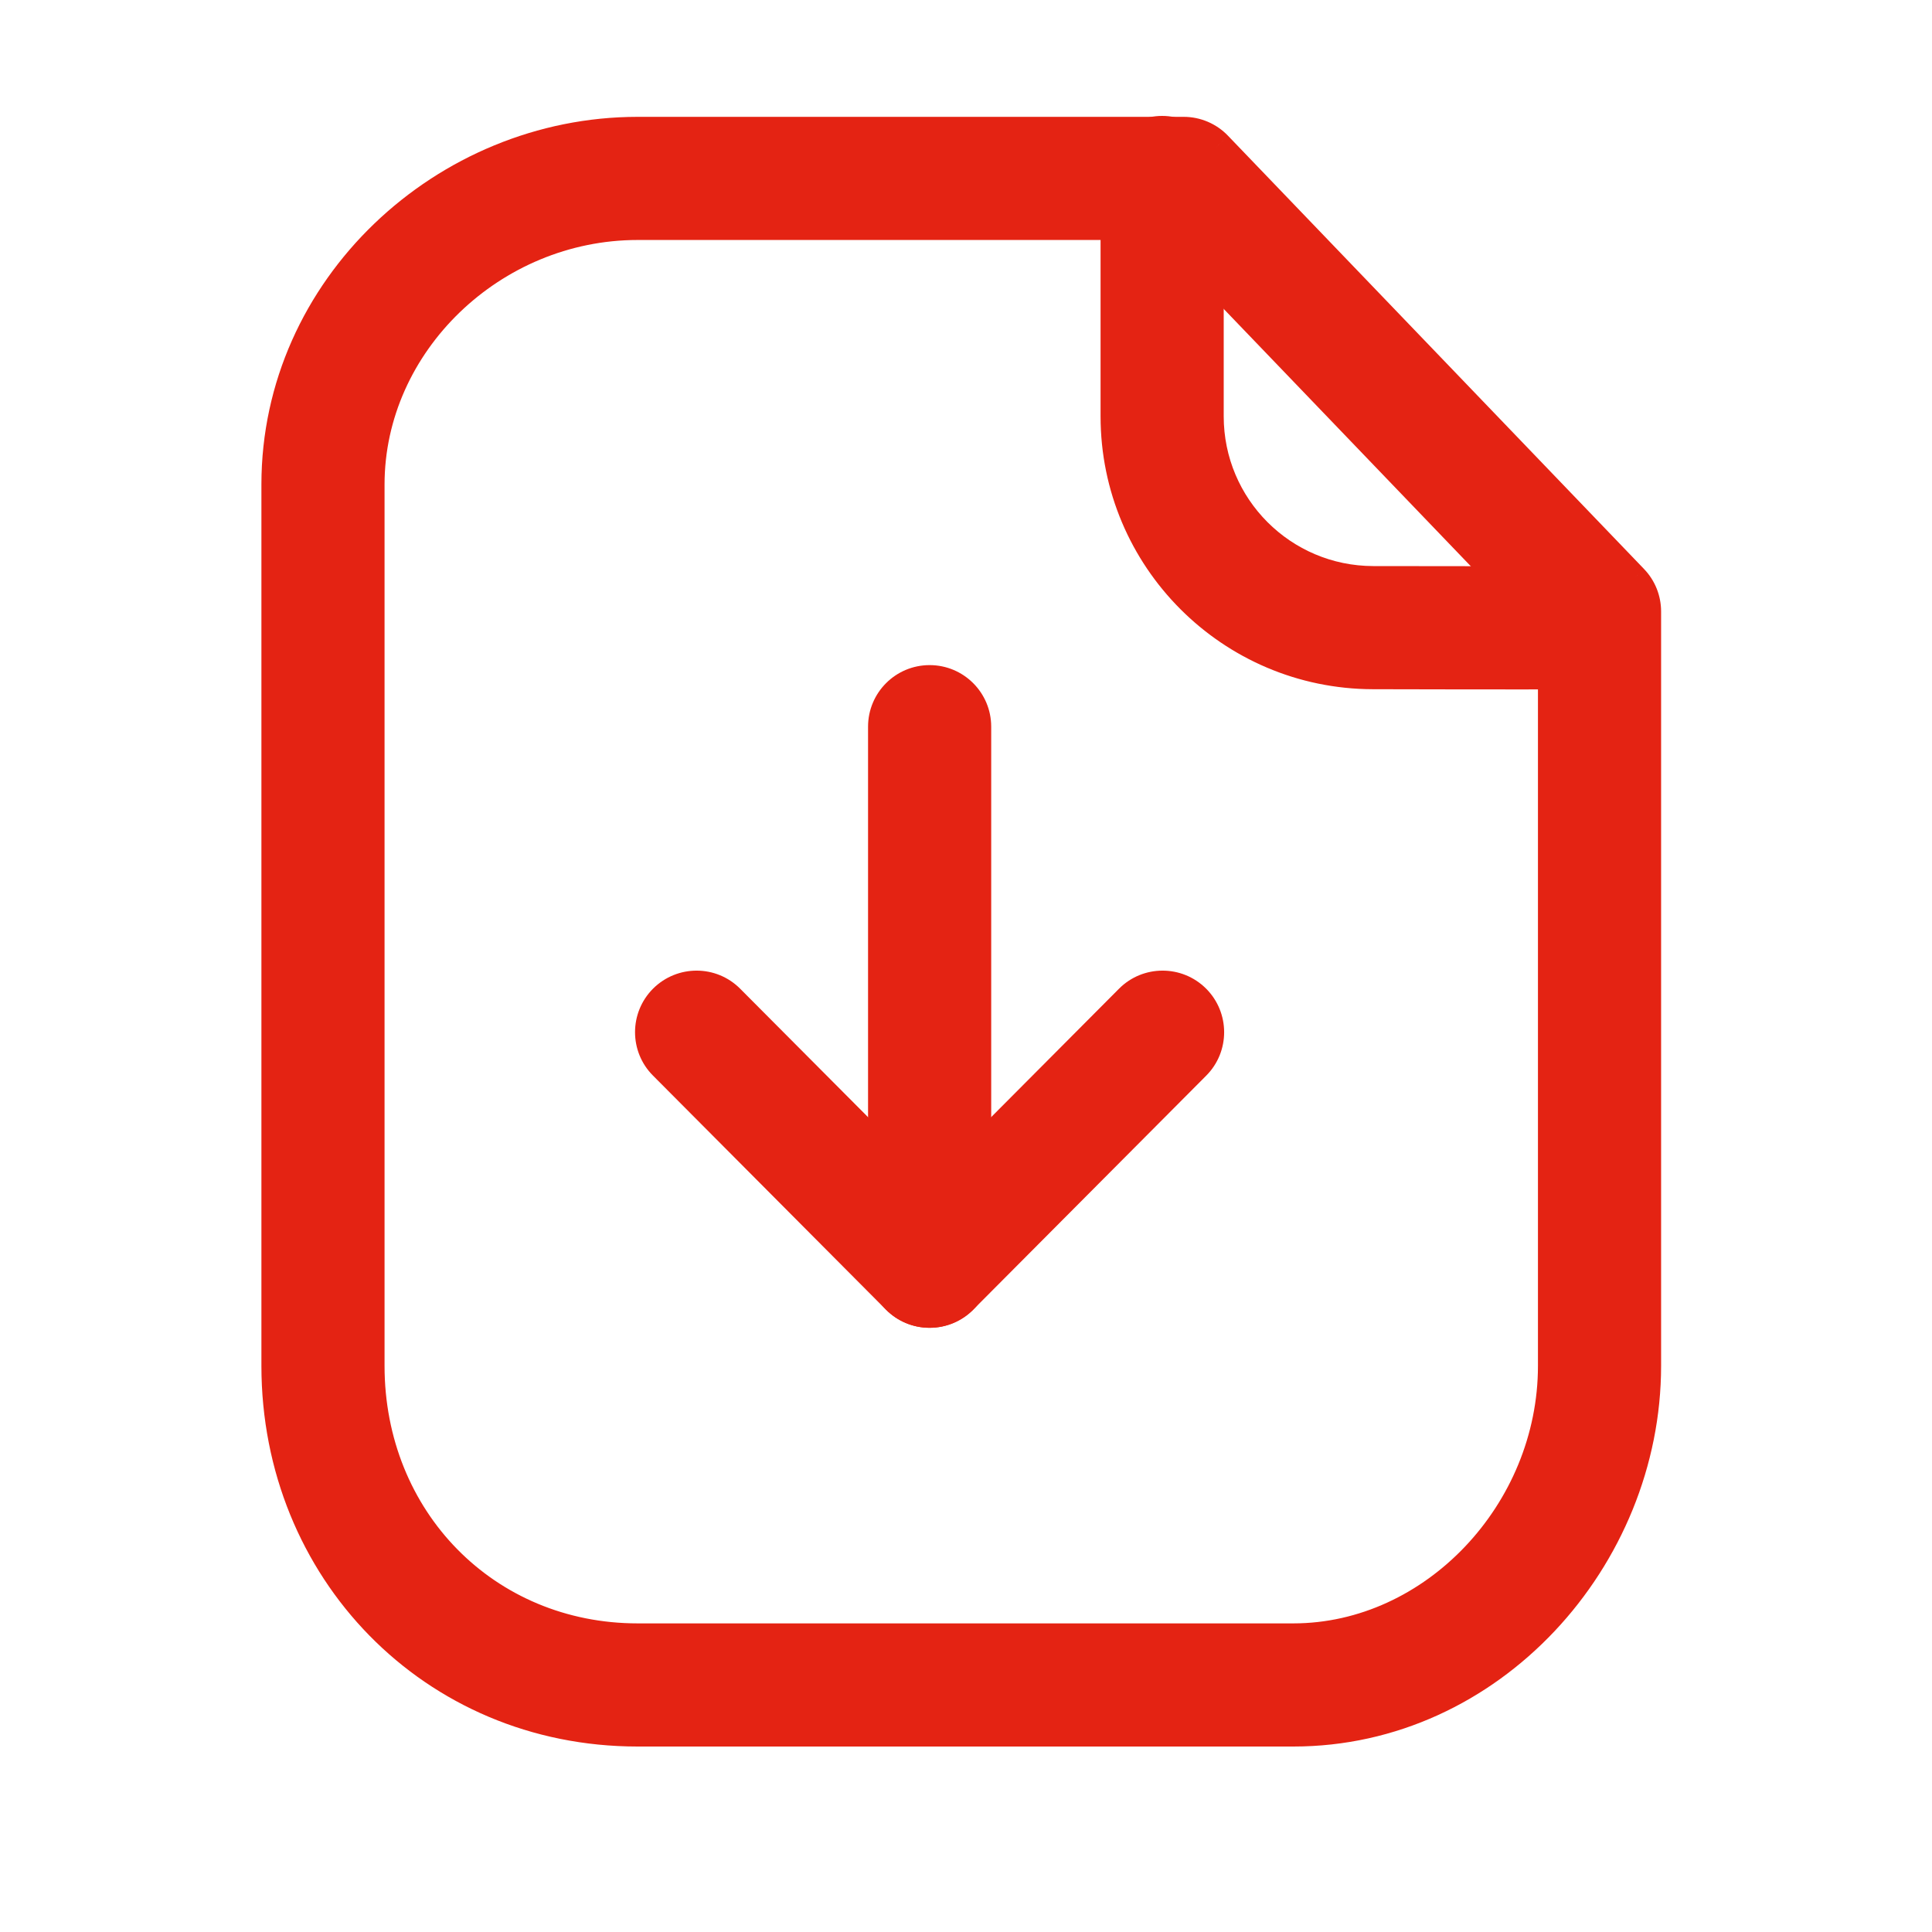
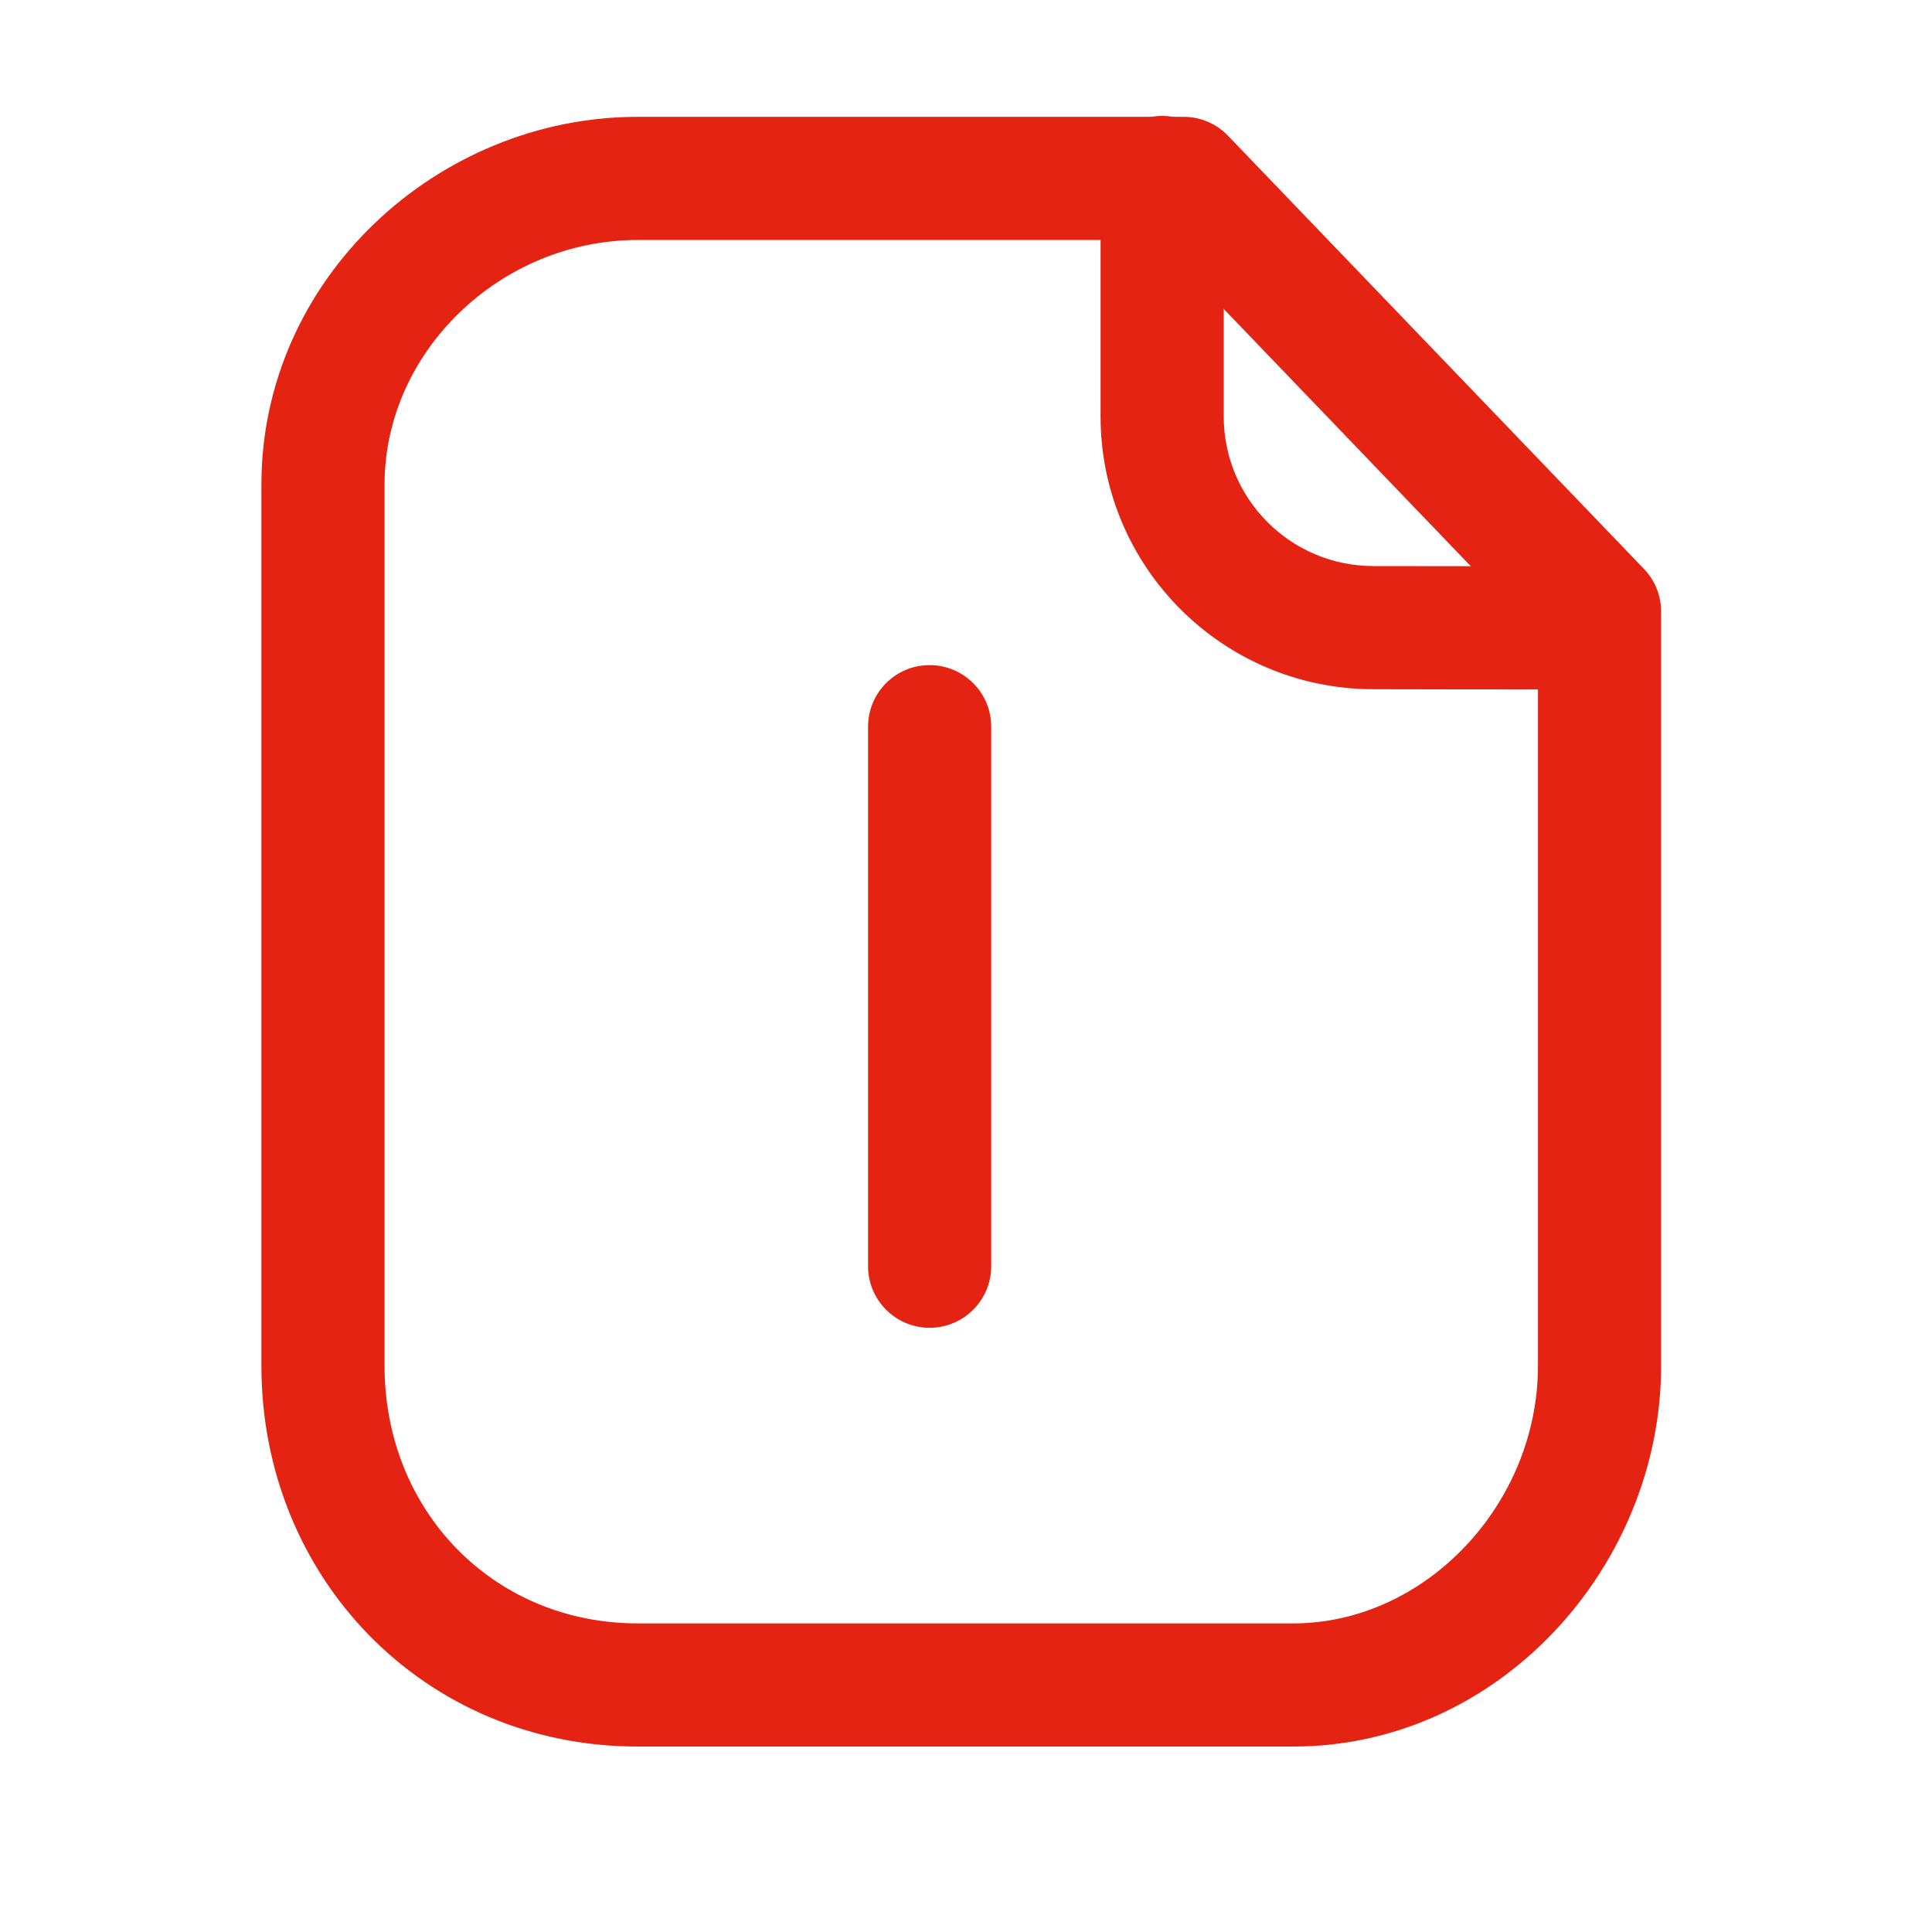
<svg xmlns="http://www.w3.org/2000/svg" width="23px" height="23px" viewBox="0 0 23 23" version="1.1">
  <title>8C18A2D2-007D-4B63-973A-F6C03C97FD81</title>
  <g id="Artboard" stroke="none" stroke-width="1" fill="none" fill-rule="evenodd">
    <g id="14-bormio-golf-news" transform="translate(-374, -868)" fill="#E42313">
      <g id="btn-/-btn-icon-primary" transform="translate(355, 856.63)">
        <g id="Group" transform="translate(19.75, 11.5)">
          <g id="icon-/-calendar" transform="translate(-0, 0)">
            <g id="Group-9" transform="translate(2.362, 1.25)">
              <path d="M10.98,0.744 L11.508,0.237 C11.371,0.093 11.179,0.011 10.98,0.011 L10.98,0.744 Z M15.93,5.9 L16.663,5.9 C16.663,5.71 16.59,5.529 16.459,5.393 L15.93,5.9 Z M4.479,1.477 L10.98,1.477 L10.98,0.011 L4.479,0.011 L4.479,1.477 Z M4.479,0.011 C2.089,0.011 0,1.944 0,4.388 L1.466,4.388 C1.466,2.806 2.846,1.477 4.479,1.477 L4.479,0.011 Z M0,14.88 L1.466,14.88 L1.466,4.388 L0,4.388 L0,14.88 Z M0,14.88 C0,17.399 1.935,19.412 4.479,19.412 L4.479,17.946 C2.771,17.946 1.466,16.615 1.466,14.88 L0,14.88 Z M4.479,19.412 L12.285,19.412 L12.285,17.946 L4.479,17.946 L4.479,19.412 Z M12.285,19.412 C14.742,19.412 16.663,17.259 16.663,14.88 L15.197,14.88 C15.197,16.528 13.855,17.946 12.285,17.946 L12.285,19.412 Z M15.197,14.88 L16.663,14.88 L16.663,5.9 L15.197,5.9 L15.197,14.88 Z M16.459,5.393 L11.508,0.237 L10.451,1.251 L15.402,6.407 L16.459,5.393 Z" id="Fill-1" />
              <path d="M11.456,0.733 C11.456,0.328 11.128,2.46469511e-14 10.723,2.46469511e-14 C10.319,2.46469511e-14 9.99,0.328 9.99,0.733 L11.456,0.733 Z M13.234,6.092 L13.236,5.359 L13.236,5.359 L13.234,6.092 Z M15.973,6.821 C16.377,6.794 16.683,6.446 16.656,6.042 C16.63,5.637 16.281,5.332 15.877,5.359 L15.973,6.821 Z M9.99,3.576 L11.456,3.576 L11.456,0.733 L9.99,0.733 L9.99,3.576 Z M9.99,3.576 C9.99,5.367 11.441,6.821 13.232,6.825 L13.236,5.359 C12.252,5.357 11.456,4.56 11.456,3.576 L9.99,3.576 Z M13.232,6.825 C14.49,6.828 15.851,6.83 15.973,6.821 L15.877,5.359 C15.884,5.358 15.819,5.359 15.645,5.36 C15.49,5.361 15.278,5.361 15.028,5.361 C14.528,5.361 13.878,5.36 13.236,5.359 L13.232,6.825 Z" id="Fill-3" />
              <path d="M7.222,13.694 C7.222,14.098 7.55,14.427 7.955,14.427 C8.36,14.427 8.688,14.098 8.688,13.694 L7.222,13.694 Z M8.688,7.271 C8.688,6.866 8.36,6.538 7.955,6.538 C7.55,6.538 7.222,6.866 7.222,7.271 L8.688,7.271 Z M7.222,13.694 L8.688,13.694 L8.688,7.271 L7.222,7.271 L7.222,13.694 Z" id="Fill-5" />
-               <path d="M5.7,10.391 C5.415,10.104 4.951,10.103 4.663,10.389 C4.377,10.675 4.376,11.139 4.662,11.425 L5.7,10.391 Z M7.954,13.694 L7.435,14.211 C7.573,14.35 7.759,14.427 7.954,14.427 C8.149,14.427 8.336,14.35 8.474,14.211 L7.954,13.694 Z M11.248,11.425 C11.533,11.139 11.532,10.675 11.246,10.389 C10.959,10.103 10.494,10.104 10.209,10.391 L11.248,11.425 Z M4.662,11.425 L7.435,14.211 L8.474,13.177 L5.7,10.391 L4.662,11.425 Z M8.474,14.211 L11.248,11.425 L10.209,10.391 L7.435,13.177 L8.474,14.211 Z" id="Fill-7" />
            </g>
          </g>
        </g>
      </g>
    </g>
  </g>
</svg>